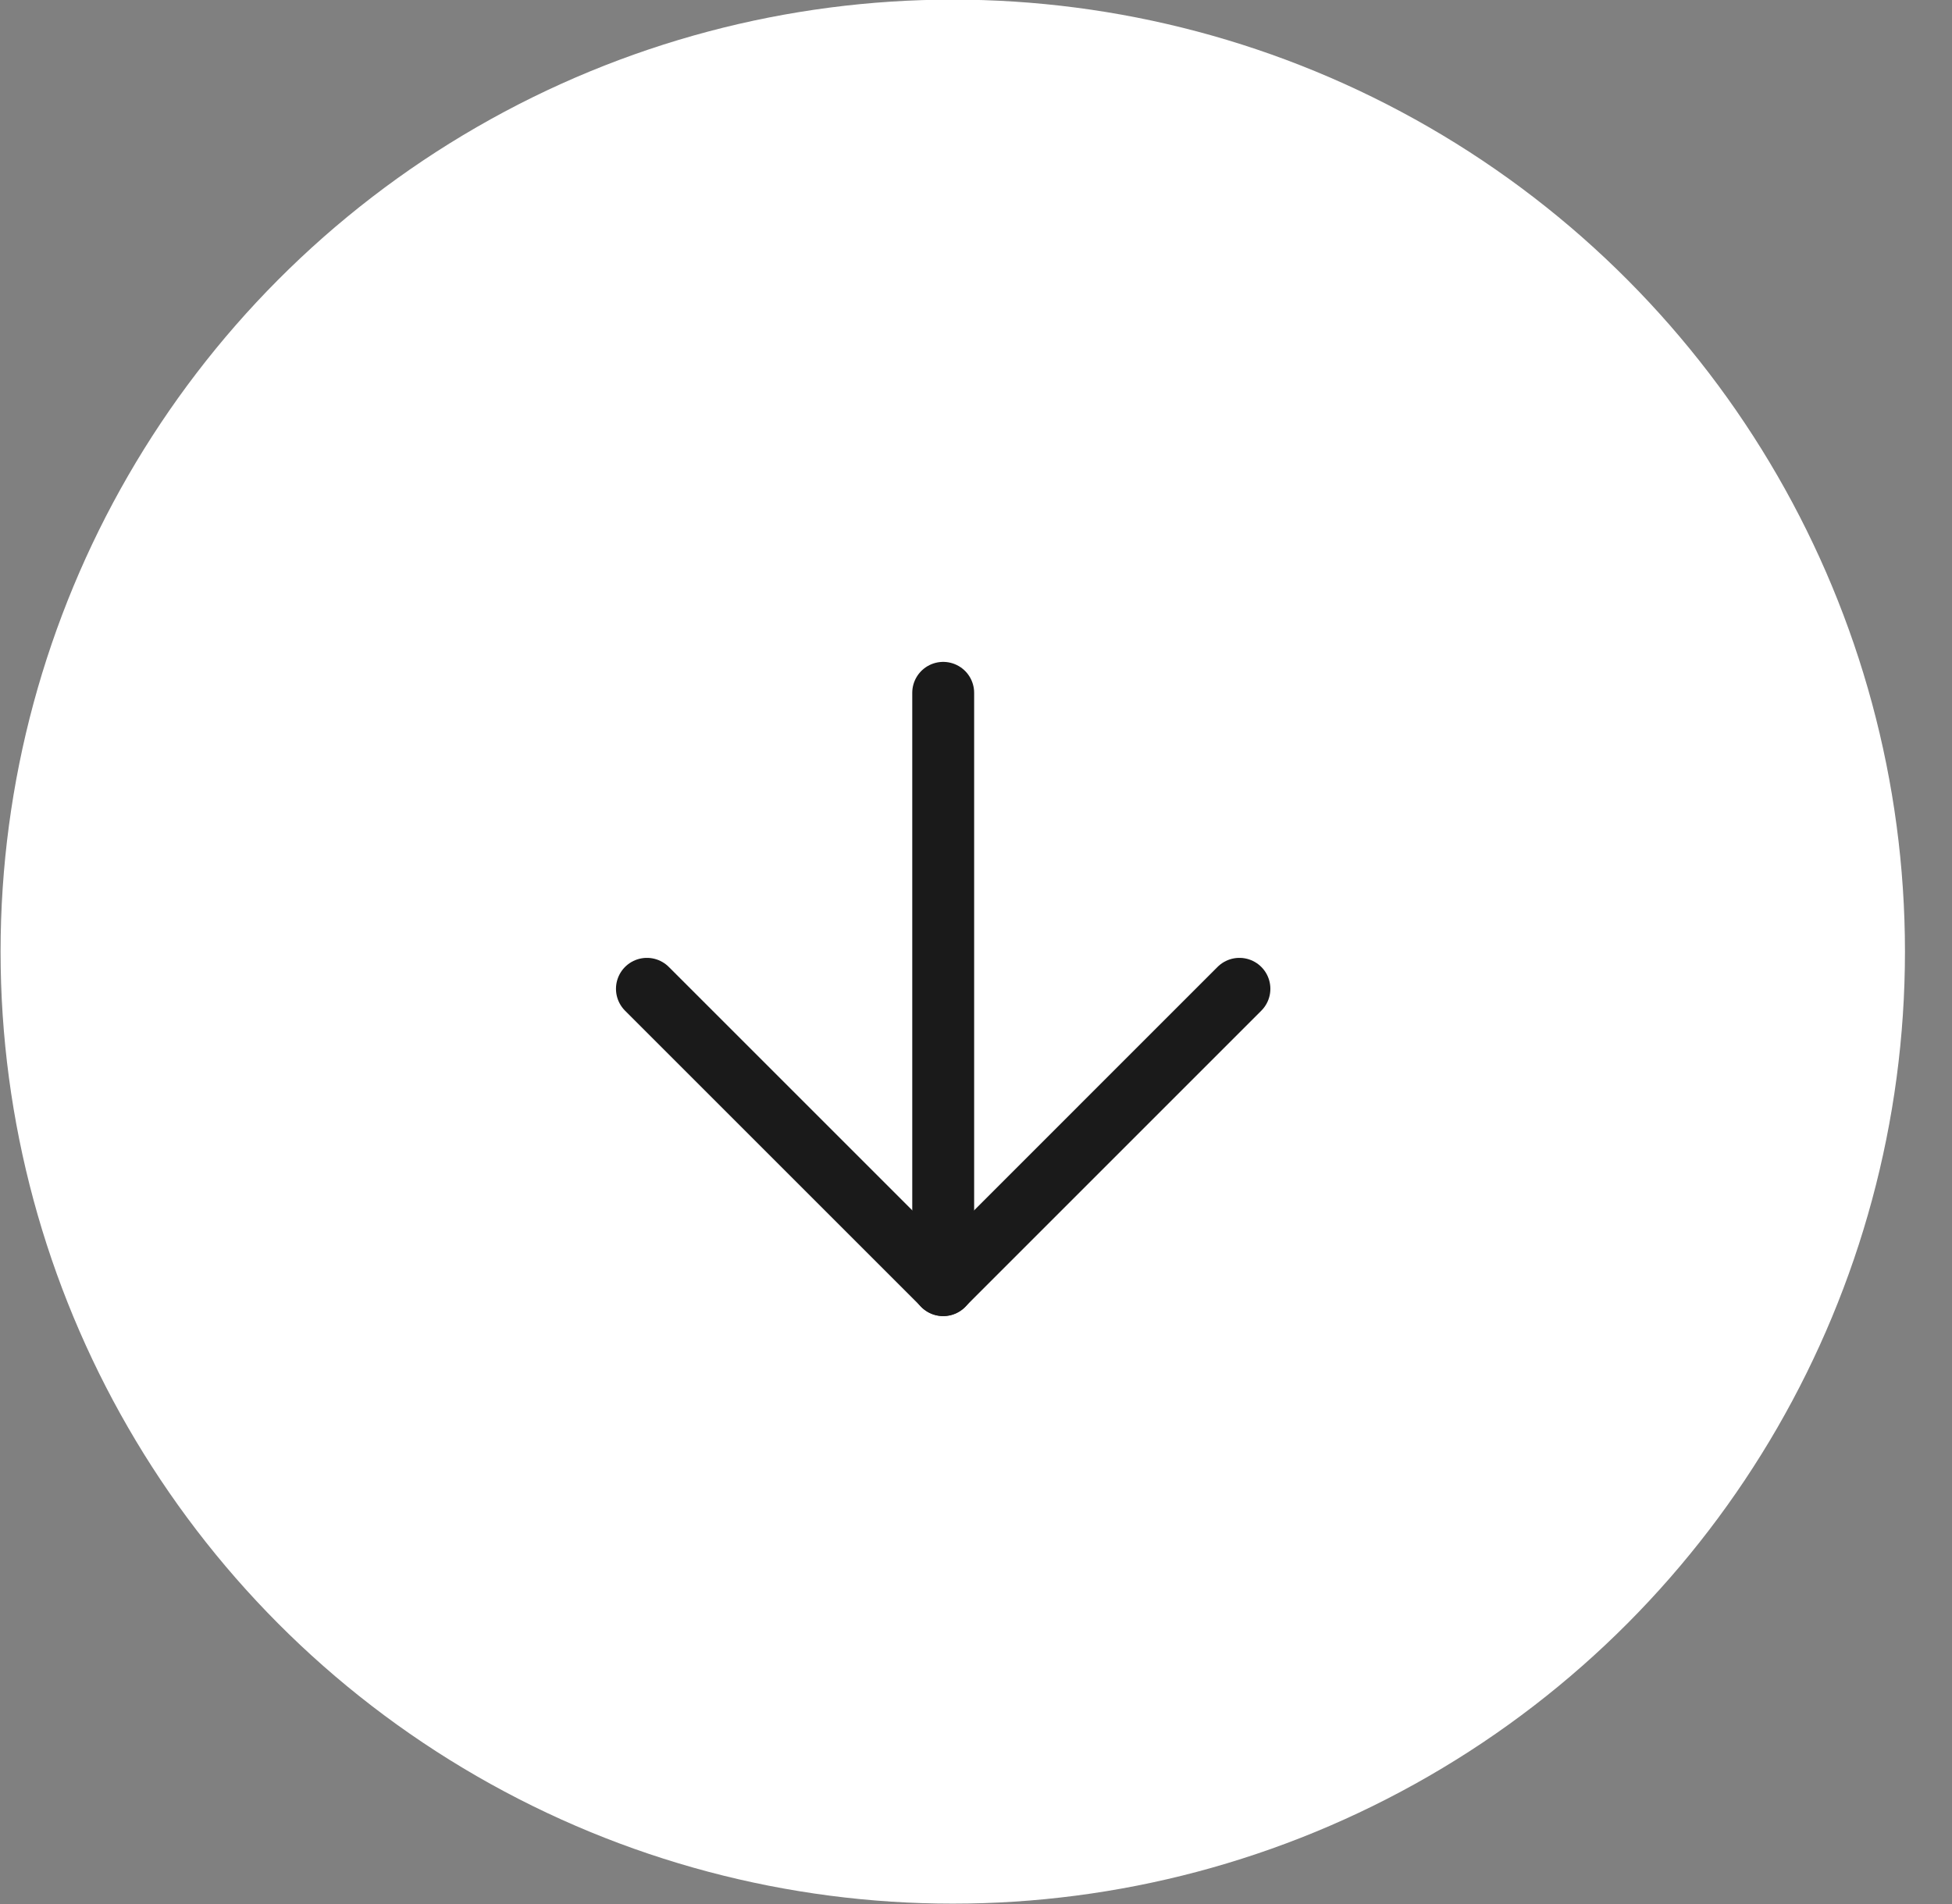
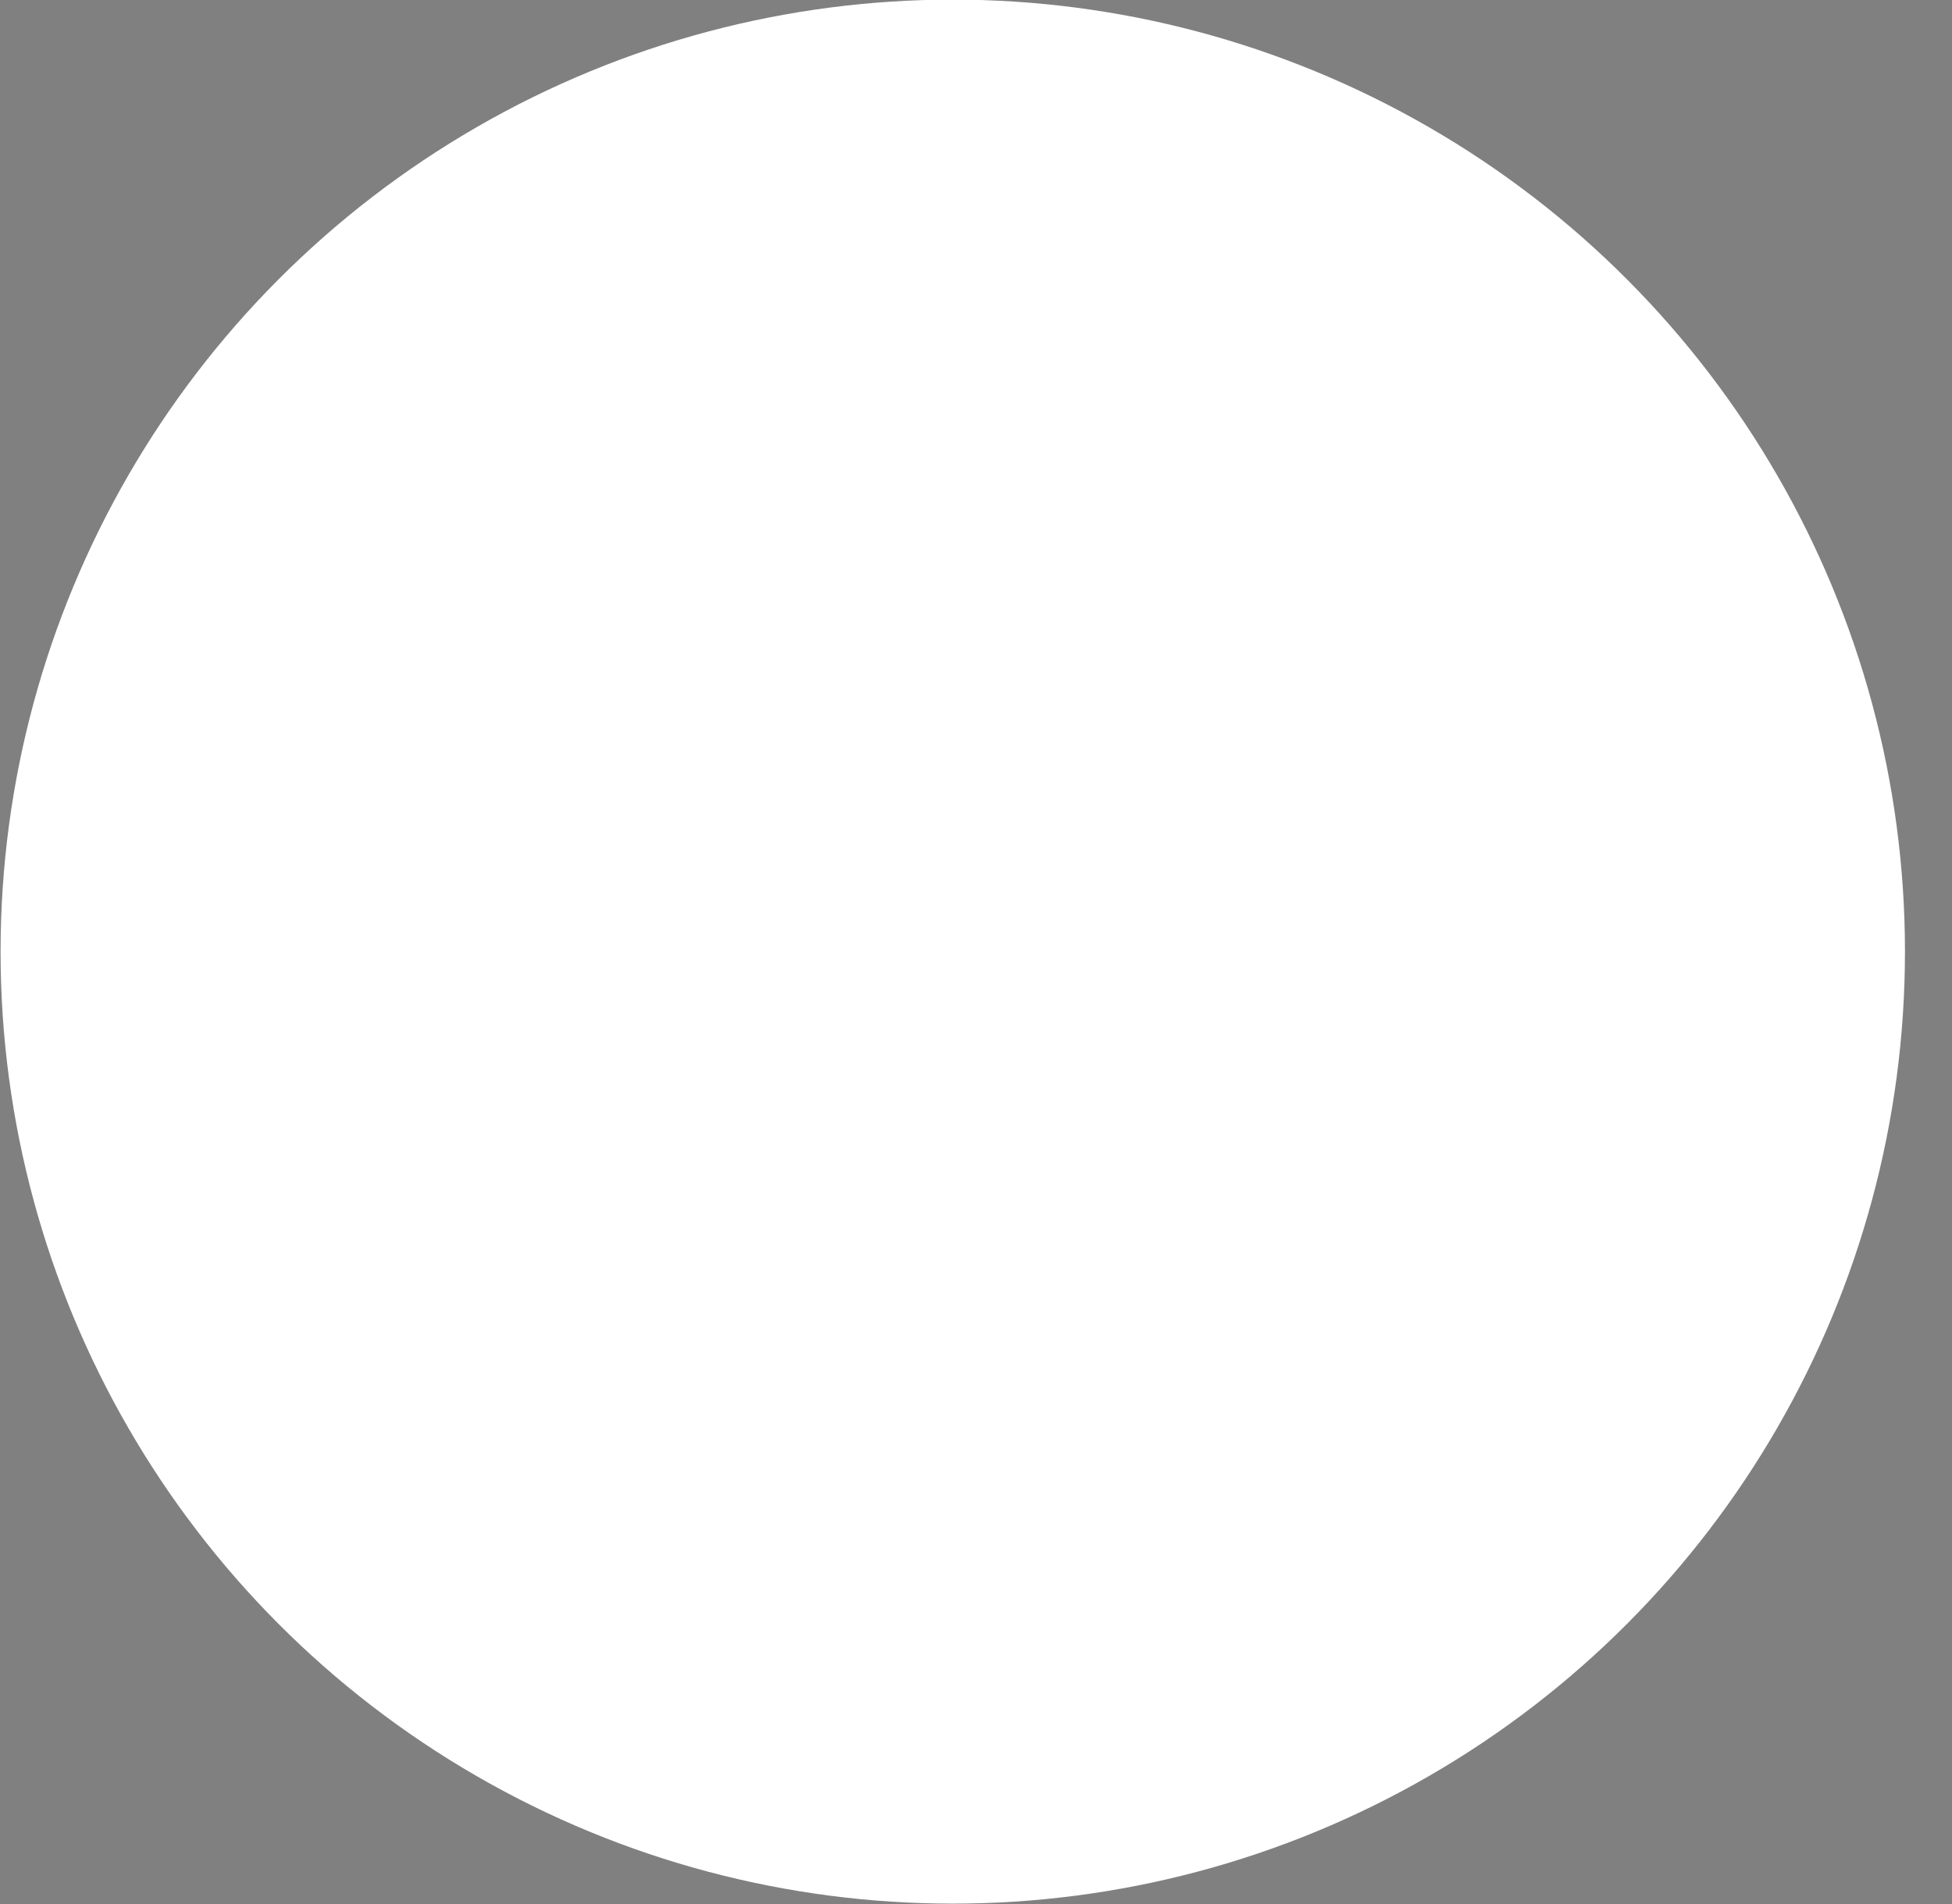
<svg xmlns="http://www.w3.org/2000/svg" width="41" height="40" viewBox="0 0 41 40" fill="none">
  <rect x="0" y="0" width="41" height="40" fill="#808080" stroke="none" />
  <circle cx="20.012" cy="19.992" r="20" fill="white" />
  <mask id="mask0_1944_4187" style="mask-type:alpha" maskUnits="userSpaceOnUse" x="0" y="-1" width="41" height="41">
    <circle cx="20.012" cy="19.992" r="20" fill="white" />
  </mask>
  <g mask="url(#mask0_1944_4187)">
-     <path d="M19.811 14.555V27" stroke="#1A1A1A" stroke-width="1.3" stroke-linecap="round" stroke-linejoin="round" />
-     <path d="M26.033 20.773L19.811 26.996L13.588 20.773" stroke="#1A1A1A" stroke-width="1.3" stroke-linecap="round" stroke-linejoin="round" />
-   </g>
+     </g>
</svg>